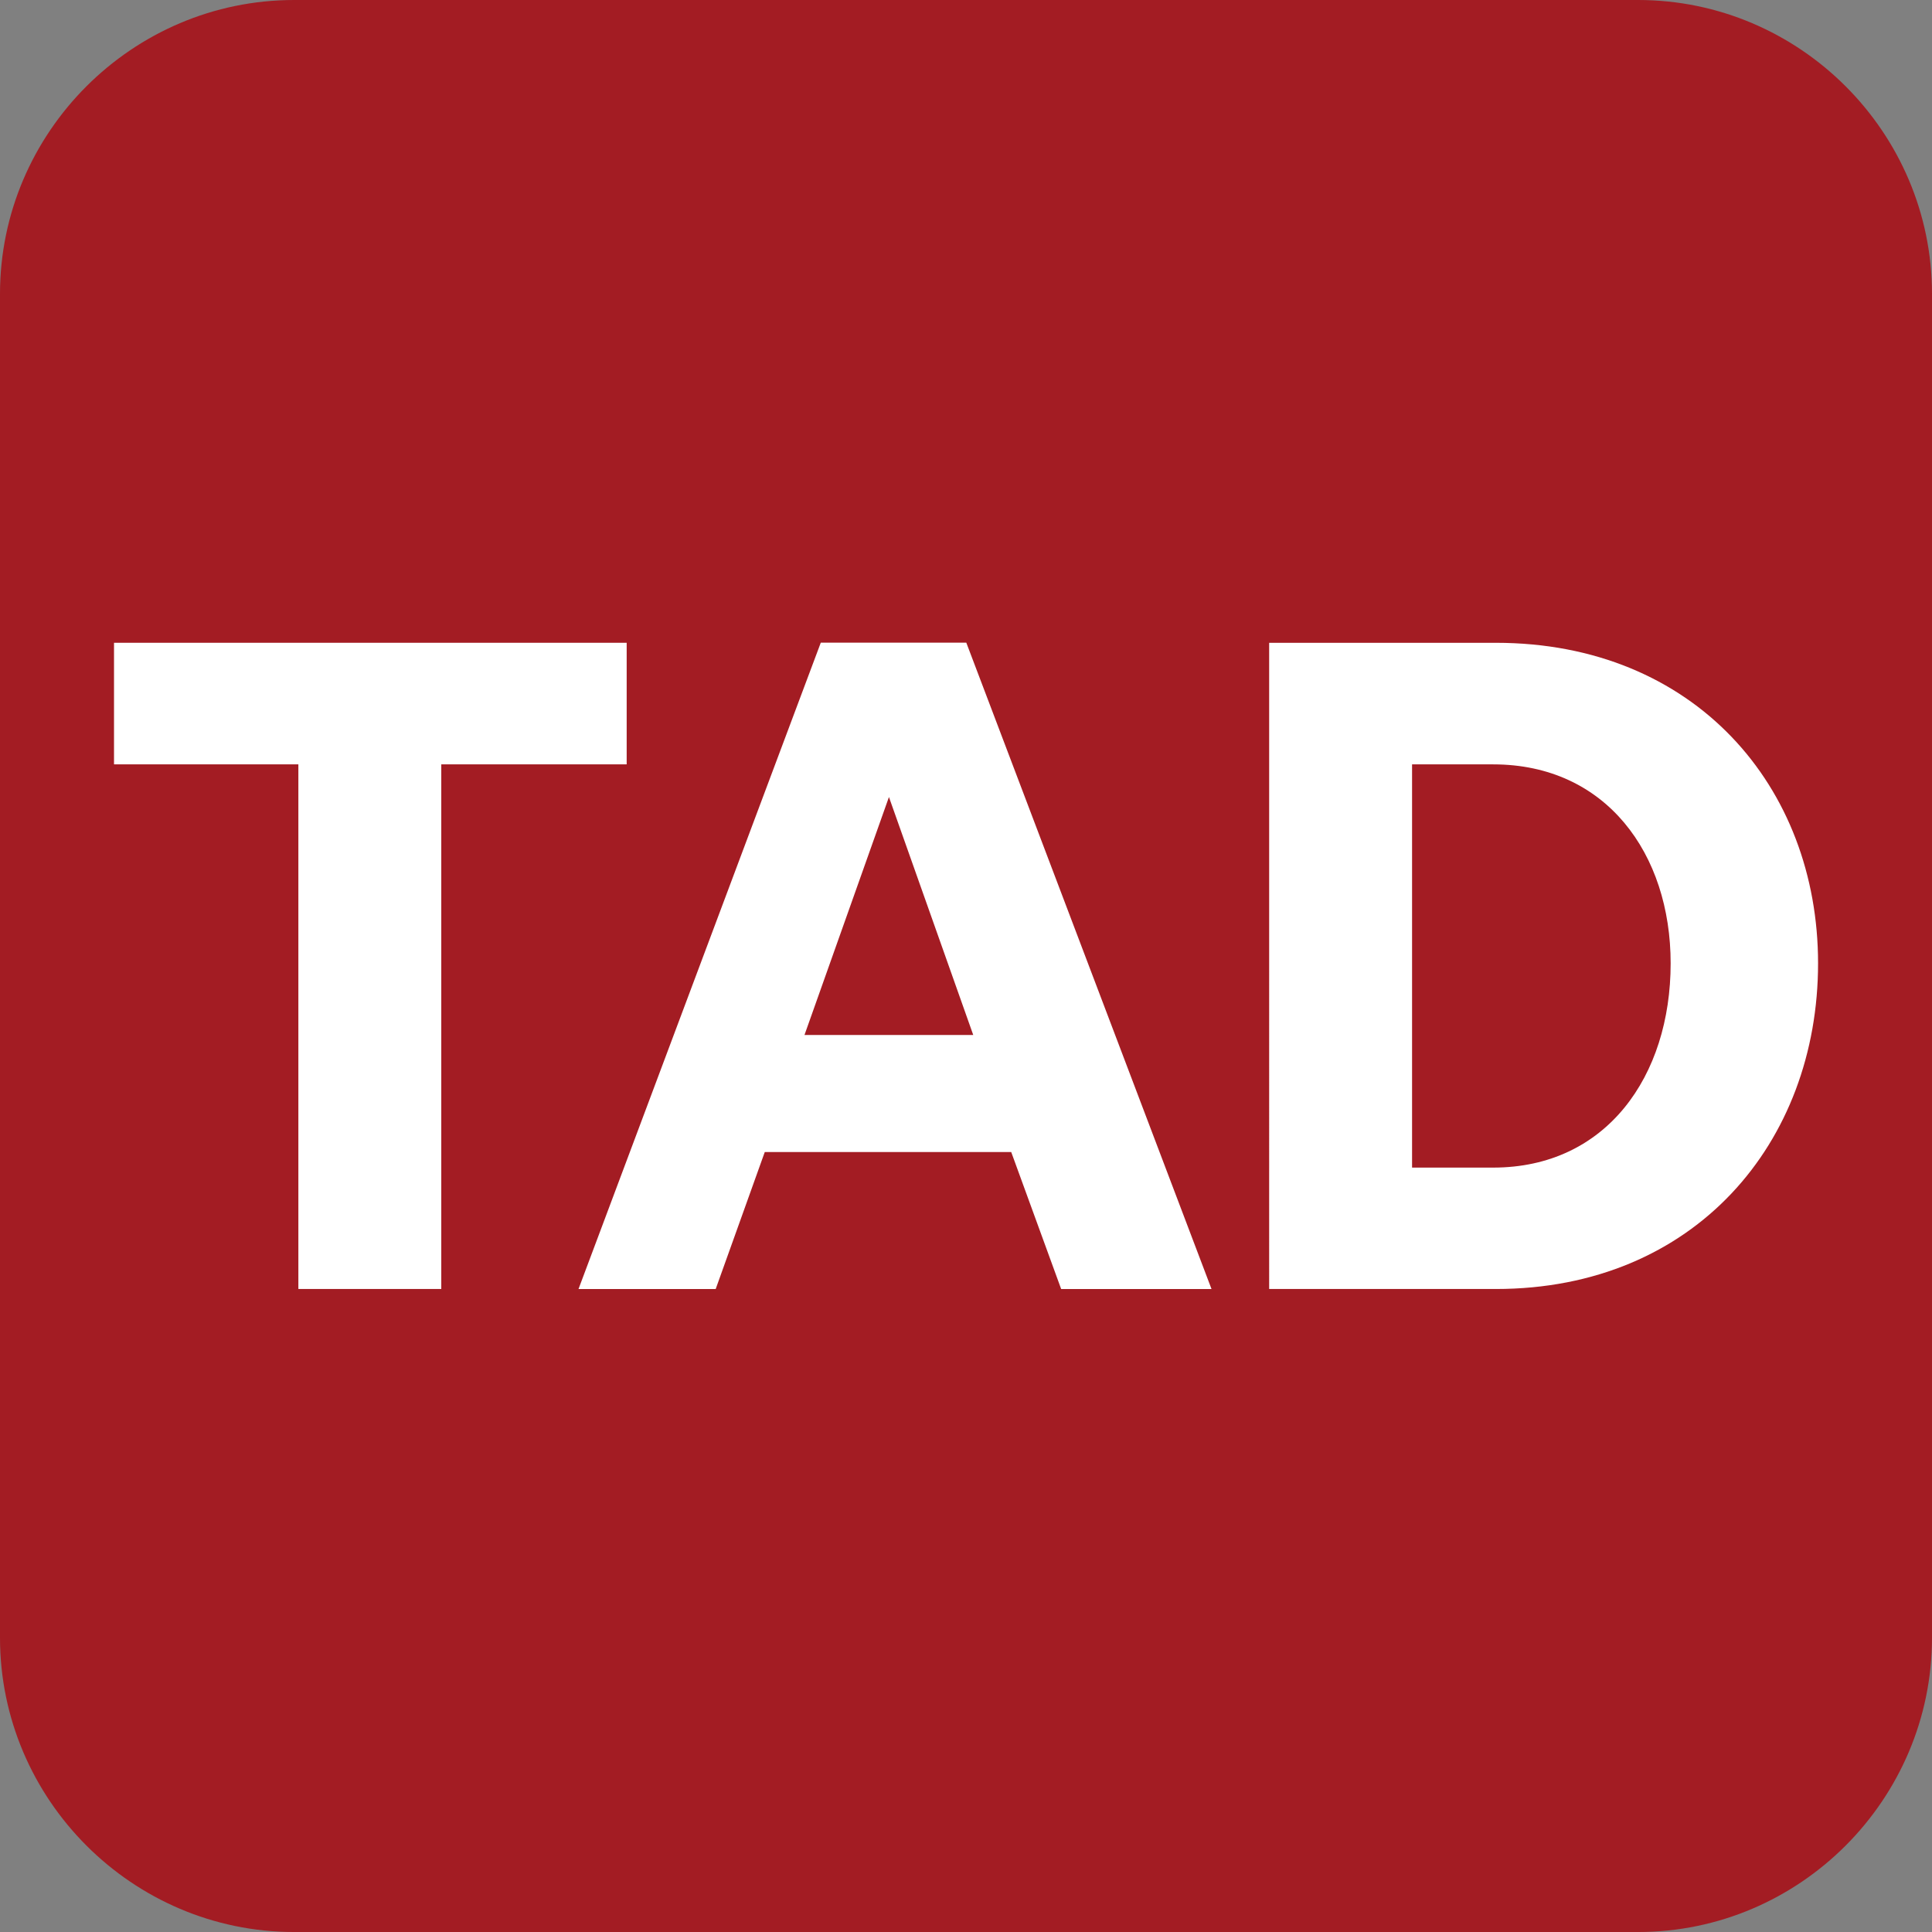
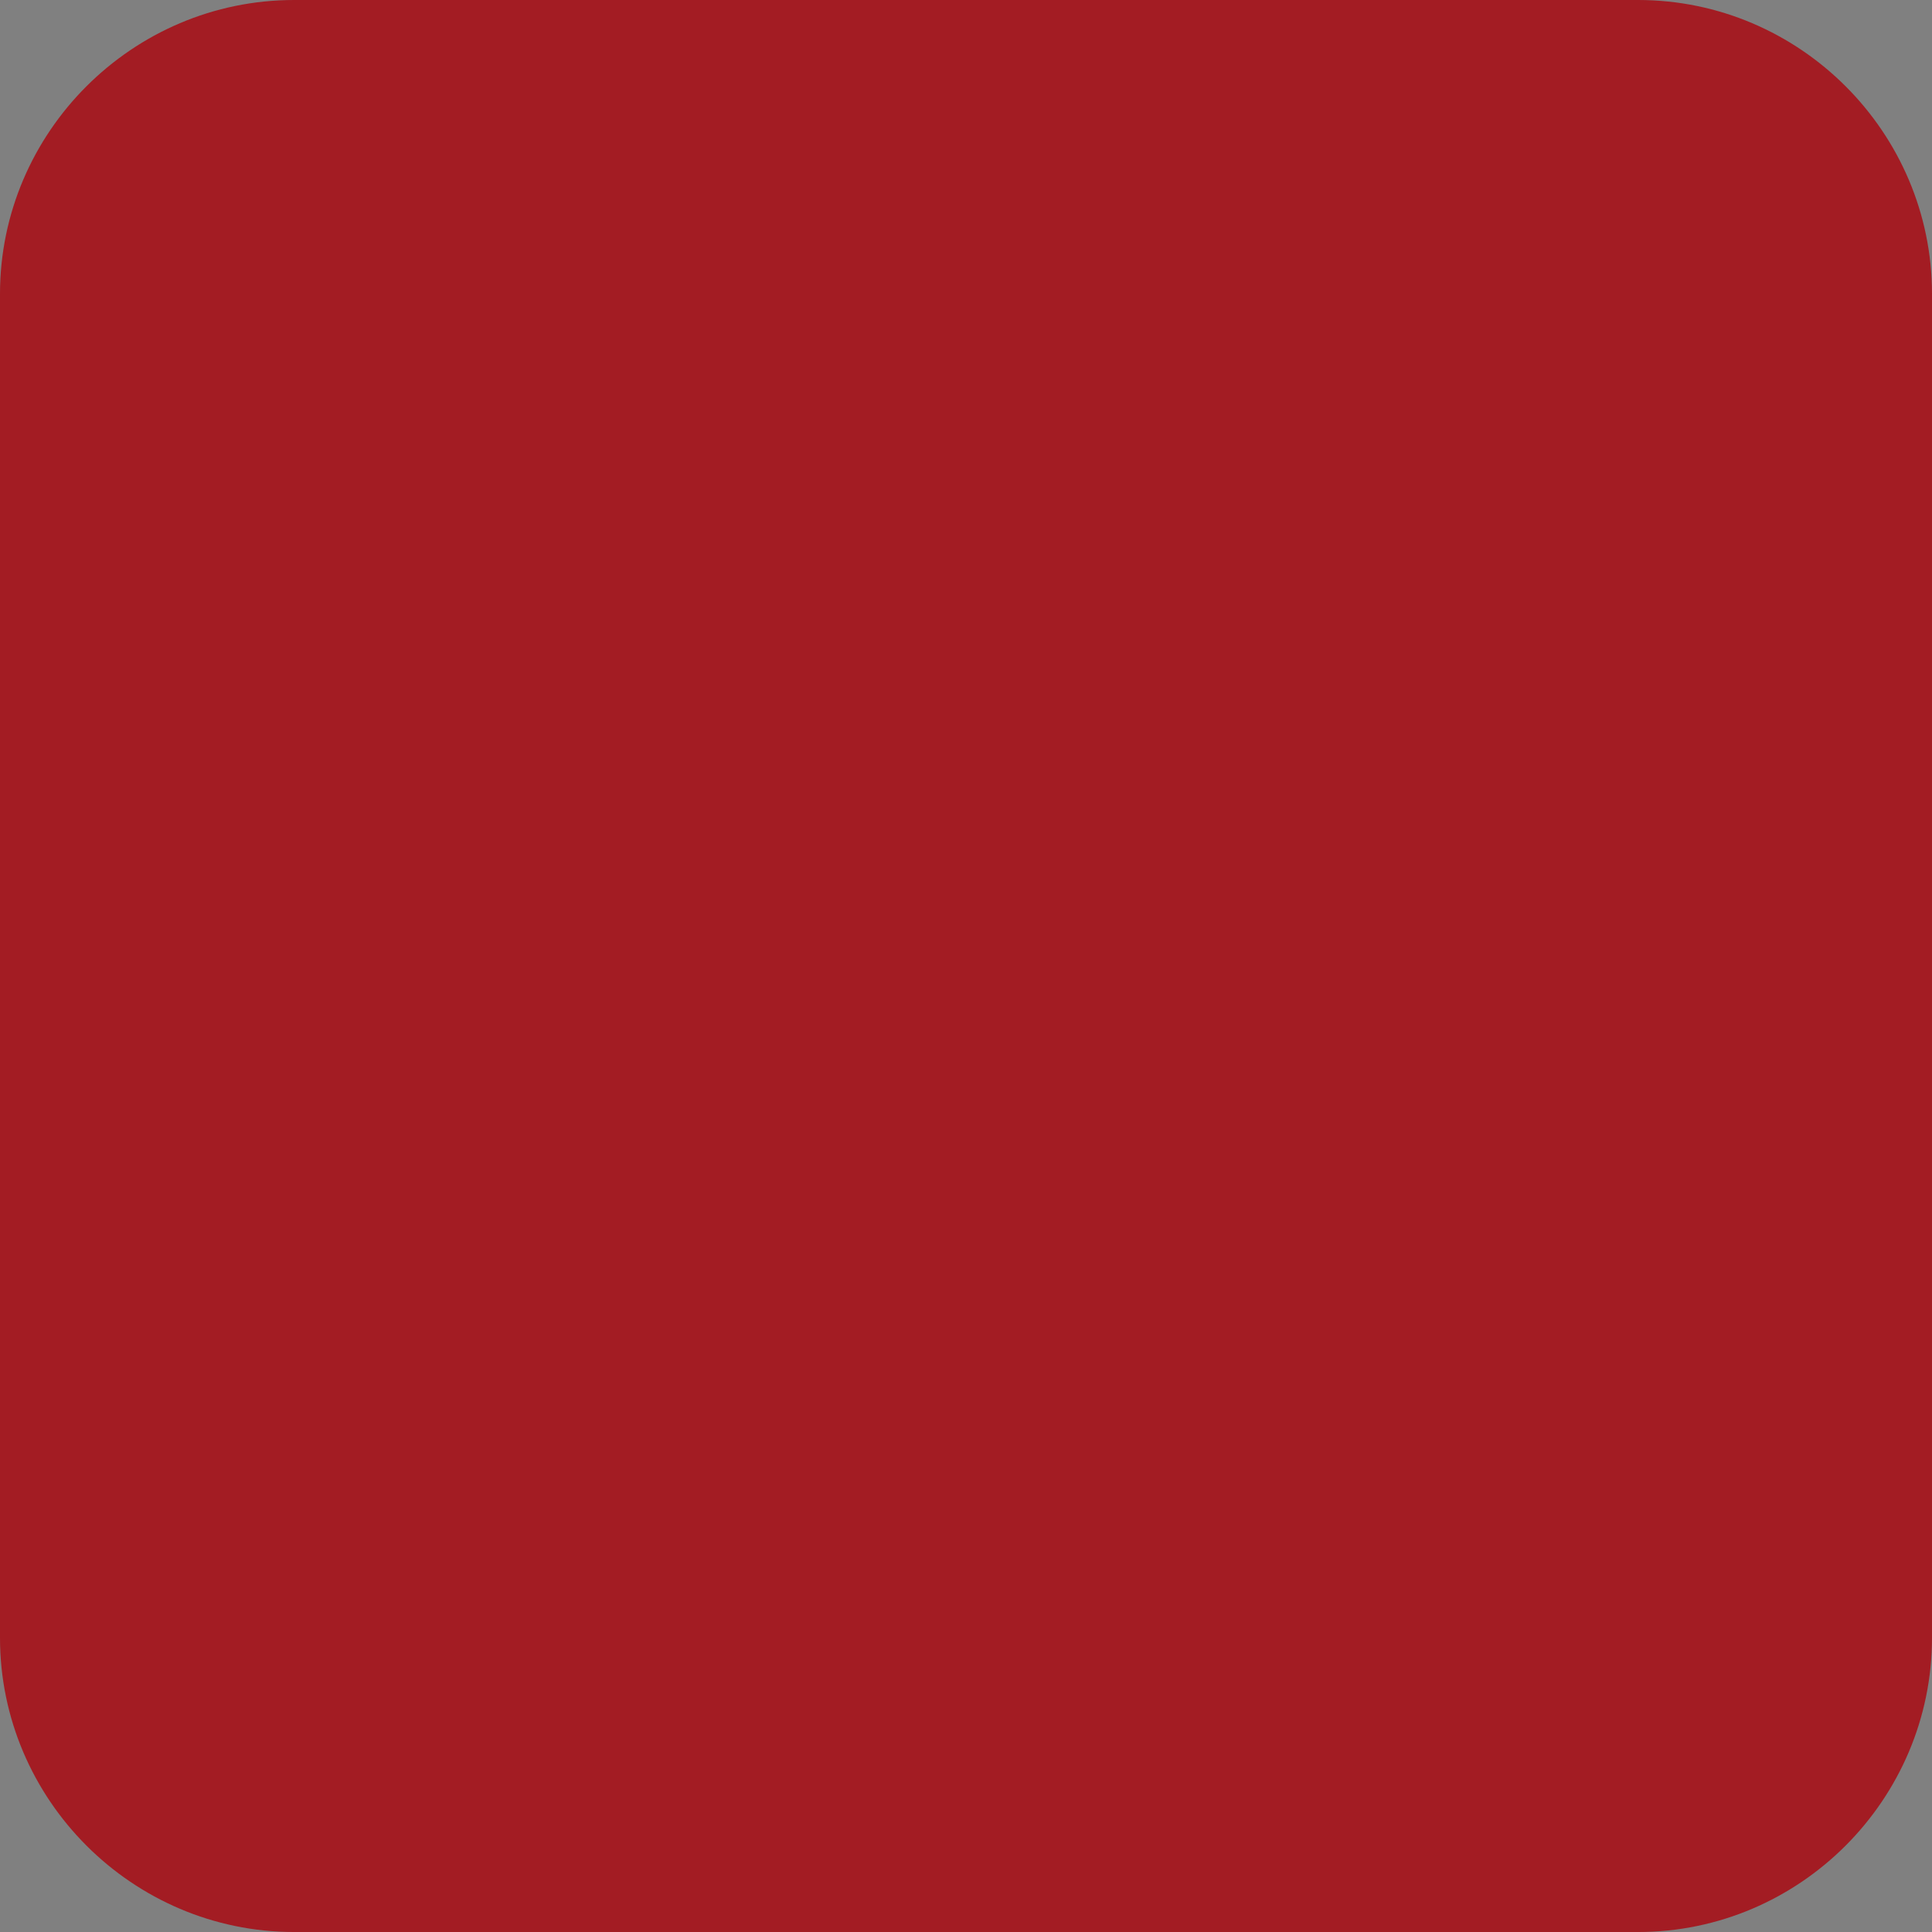
<svg xmlns="http://www.w3.org/2000/svg" width="210.144mm" height="210.144mm" viewBox="0 0 210.144 210.144" version="1.1" id="svg25492">
  <rect x="0" y="0" width="210.144" height="210.144" fill="#808080" stroke="none" />
  <defs id="defs25489" />
  <g id="layer1" transform="translate(0.144,-43.438)">
    <g id="g25032" transform="matrix(18.864,0,0,-18.864,31.849,43.438)">
      <path d="m 0,0 h 7.749 c 0.933,0 1.695,-0.763 1.695,-1.695 v -7.748 c 0,-0.933 -0.762,-1.697 -1.695,-1.697 H 0 c -0.933,0 -1.696,0.764 -1.696,1.697 v 7.748 C -1.696,-0.763 -0.933,0 0,0" style="fill:#a31c23;fill-opacity:1;fill-rule:nonzero;stroke:none" id="path25034" />
    </g>
    <g id="g25036" transform="matrix(18.864,0,0,-18.864,32.31,126.577)">
-       <path d="M 0,0 H -1.063 V 0.701 H 1.893 V 0 H 0.824 V -3.025 H 0 Z" style="fill:#ffffff;fill-opacity:1;fill-rule:nonzero;stroke:none" id="path25038" />
-     </g>
+       </g>
    <g id="g25040" transform="matrix(18.864,0,0,-18.864,96.547,130.13)">
-       <path d="M 0,0 -0.487,-1.372 H 0.486 Z M -1.79,-2.837 -0.393,0.89 H 0.446 L 1.86,-2.837 H 0.993 l -0.288,0.79 h -1.421 l -0.283,-0.79 z" style="fill:#ffffff;fill-opacity:1;fill-rule:nonzero;stroke:none" id="path25042" />
-     </g>
+       </g>
    <g id="g25044" transform="matrix(18.864,0,0,-18.864,162.275,170.438)">
-       <path d="M 0,0 C 0.651,0 1.023,0.526 1.023,1.178 1.023,1.809 0.651,2.325 0,2.325 H -0.468 V 0 Z m -1.292,3.026 h 1.307 c 1.147,0 1.858,-0.83 1.858,-1.848 C 1.873,0.144 1.162,-0.7 0.015,-0.7 h -1.307 z" style="fill:#ffffff;fill-opacity:1;fill-rule:nonzero;stroke:none" id="path25046" />
-     </g>
+       </g>
  </g>
</svg>